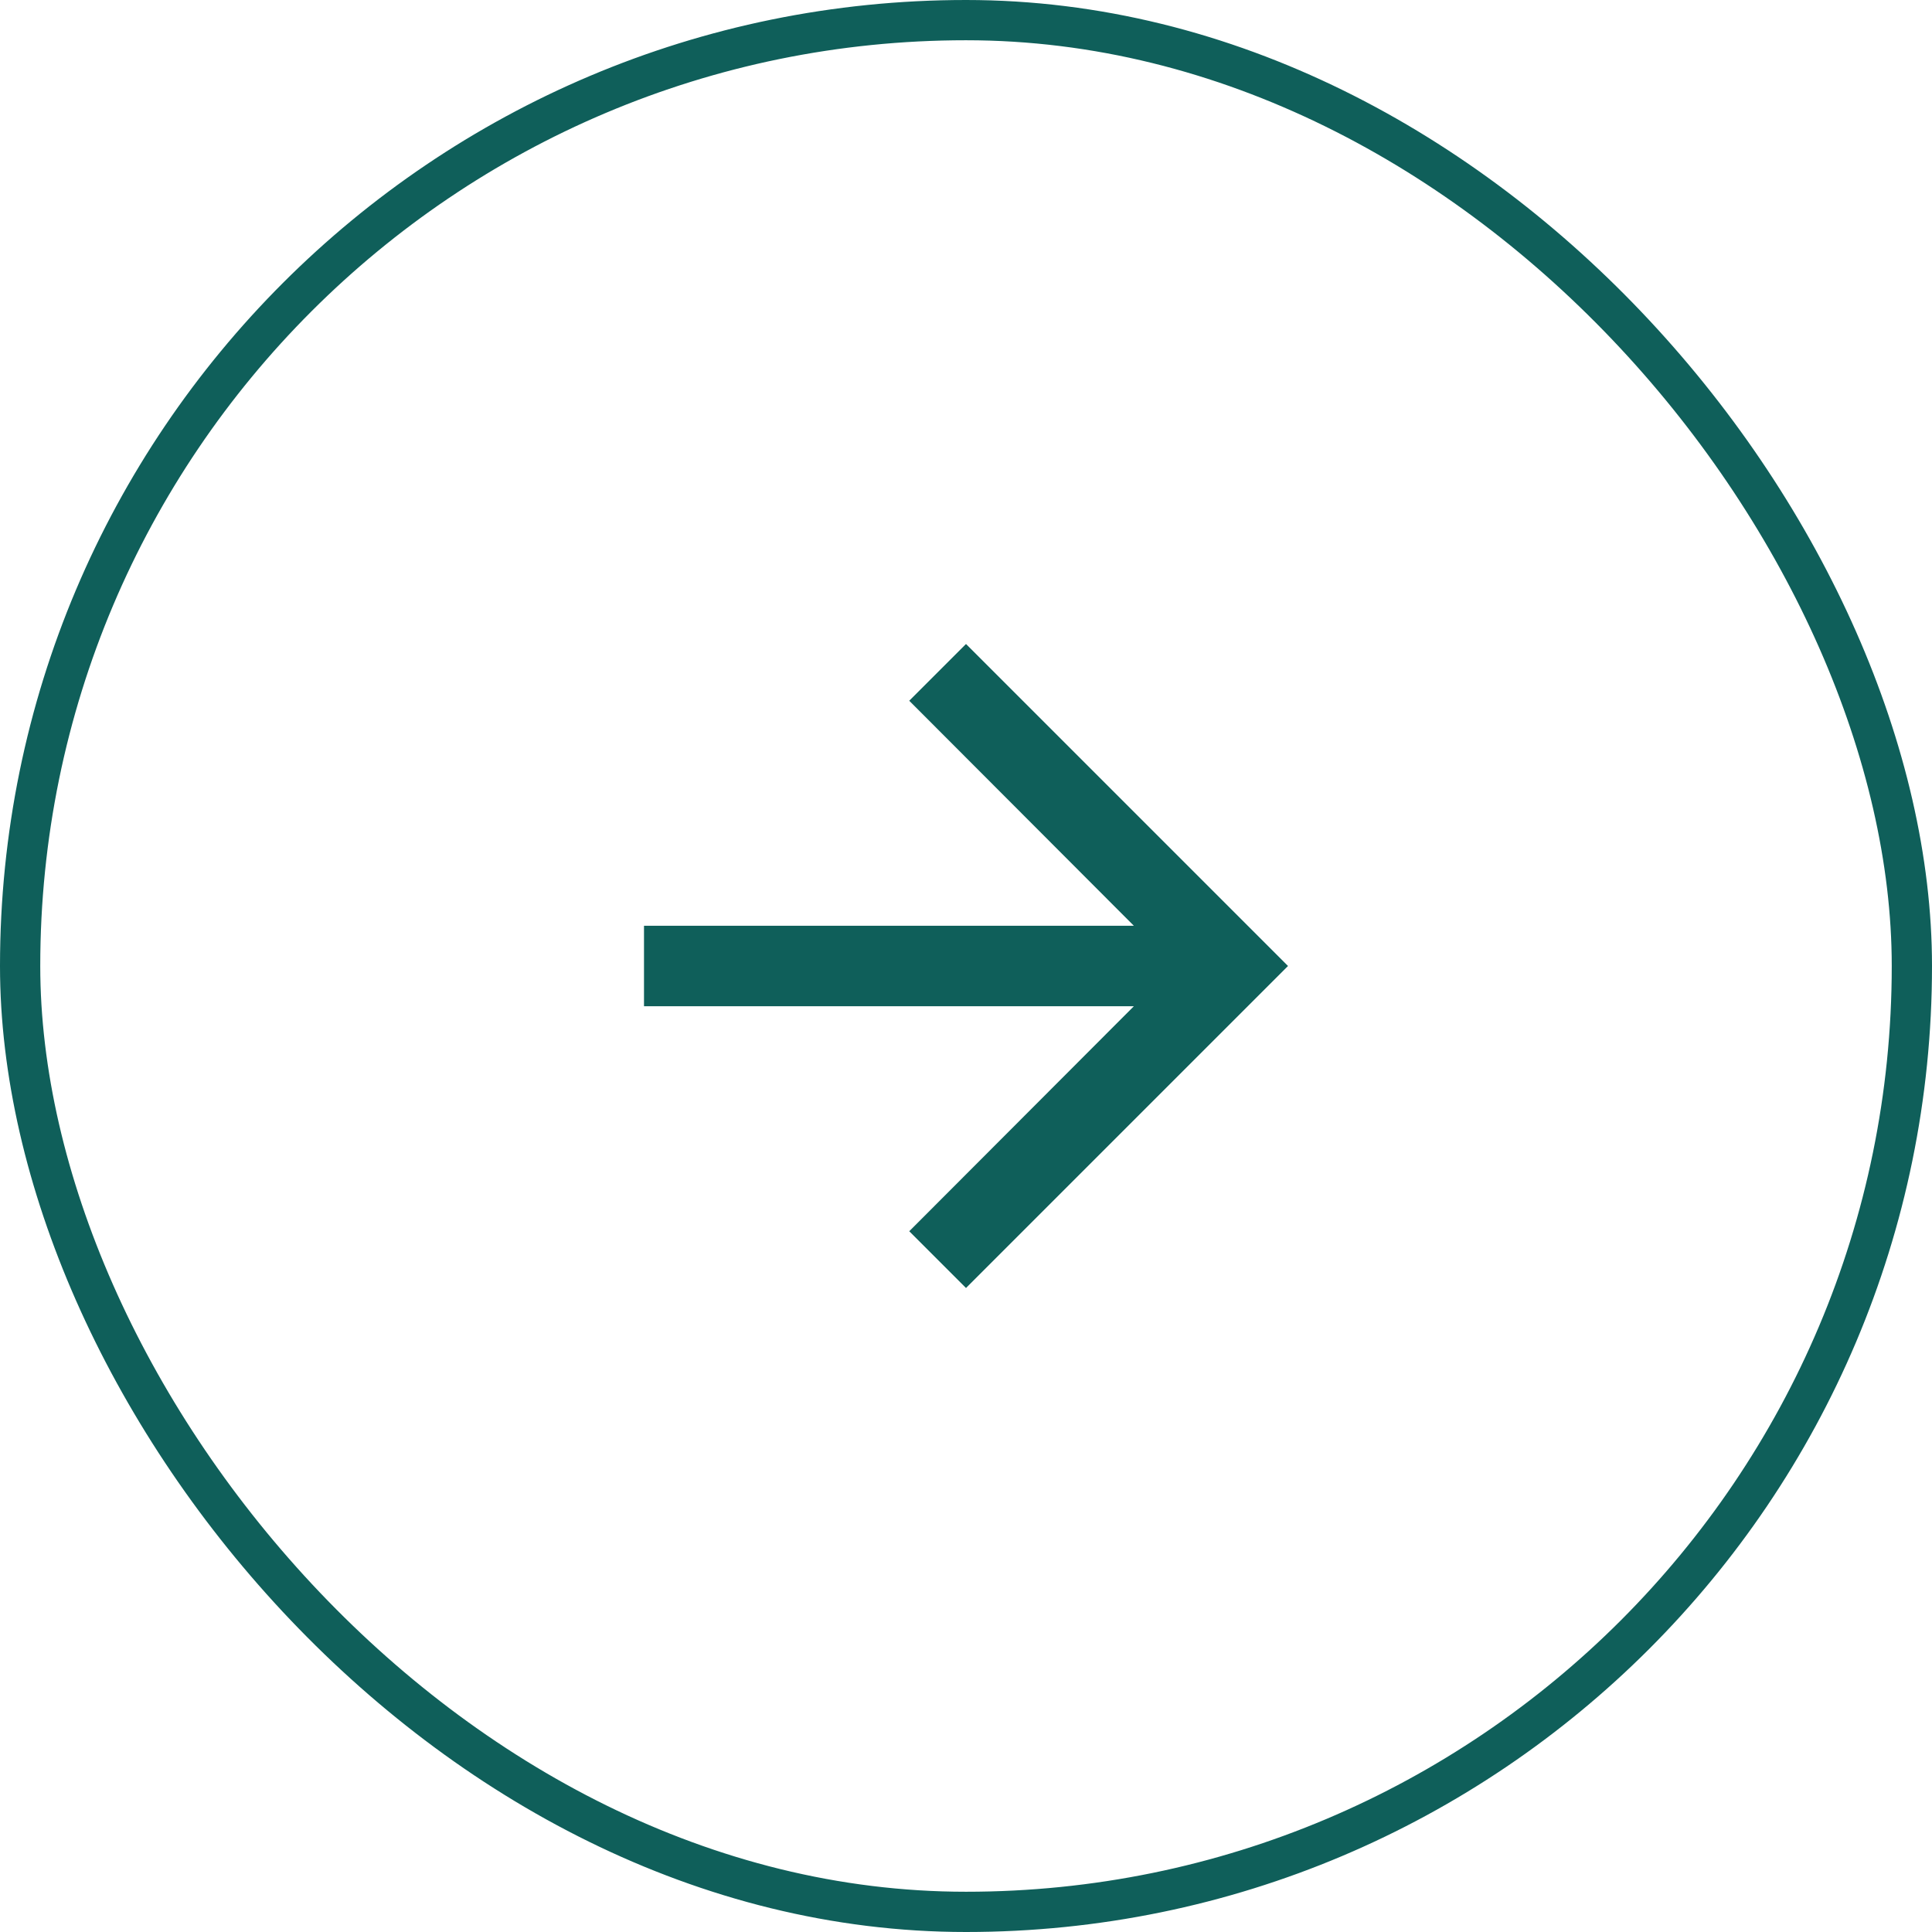
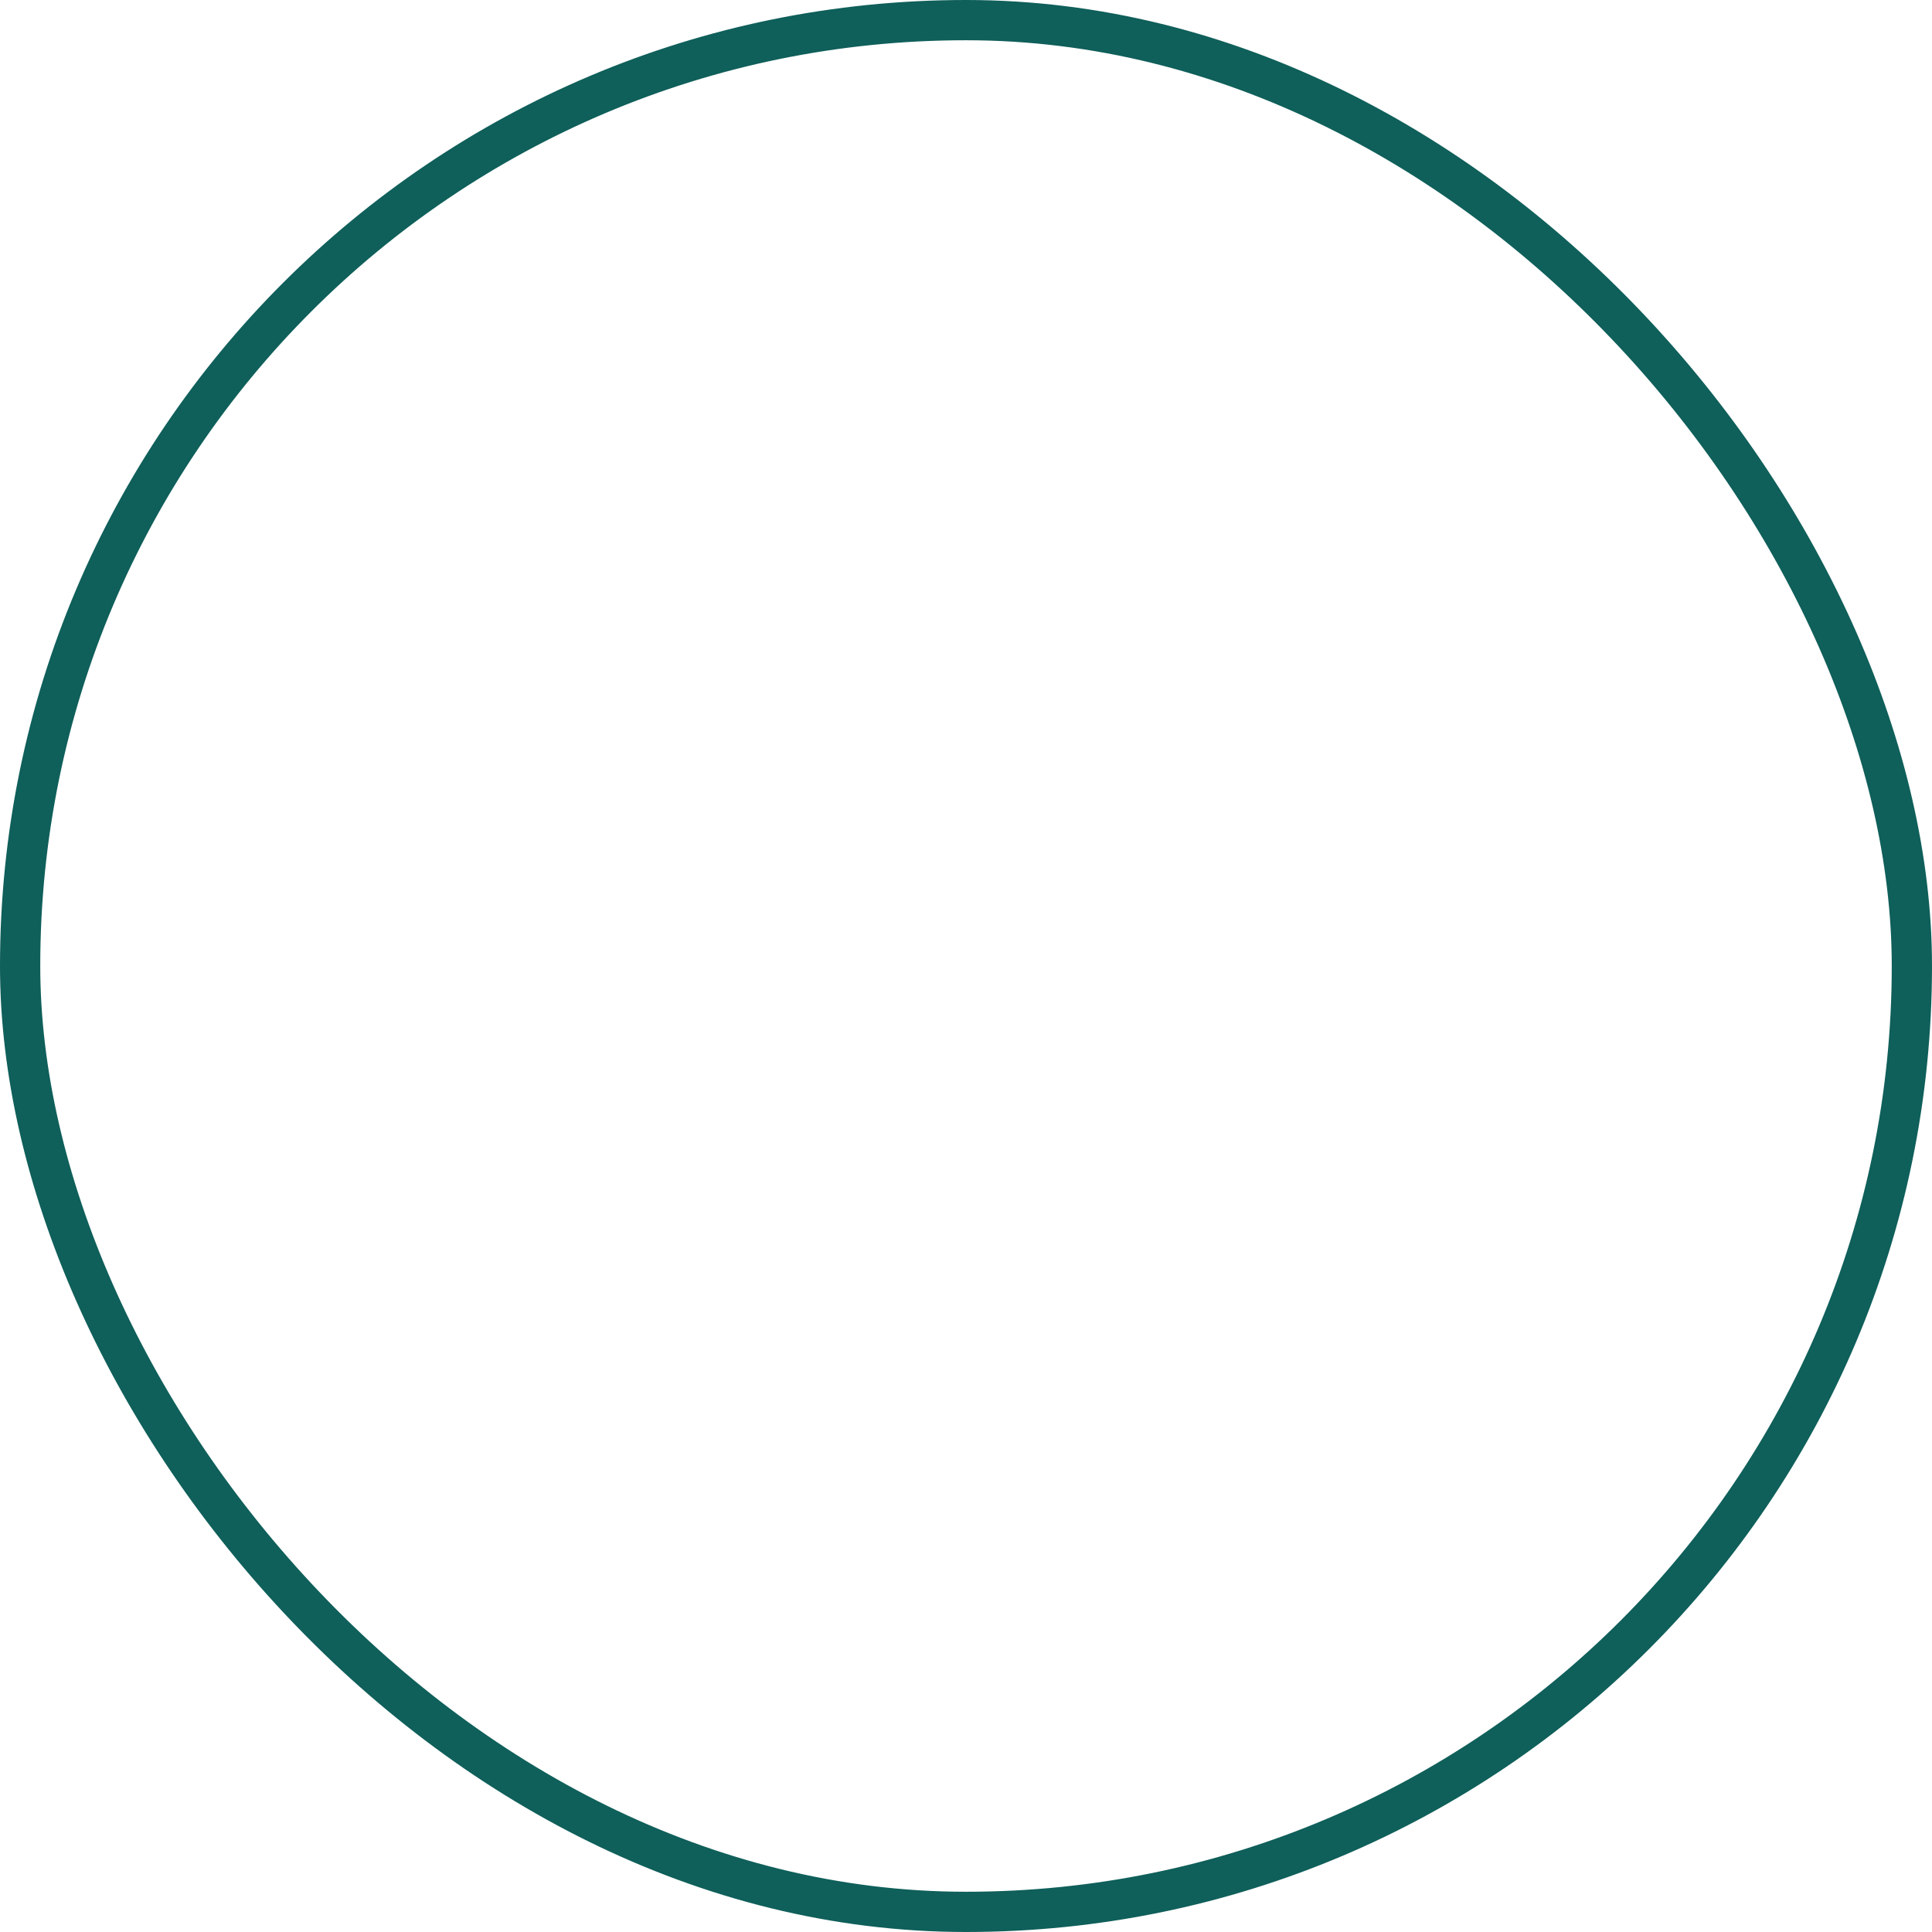
<svg xmlns="http://www.w3.org/2000/svg" width="48" height="48" viewBox="0 0 48 48" fill="none">
-   <path d="M24 16L22.59 17.41L28.17 23H16V25H28.17L22.59 30.59L24 32L32 24L24 16Z" fill="#0F5F5A" />
  <rect x="0.5" y="0.5" width="47" height="47" rx="23.5" stroke="#0F5F5A" />
</svg>